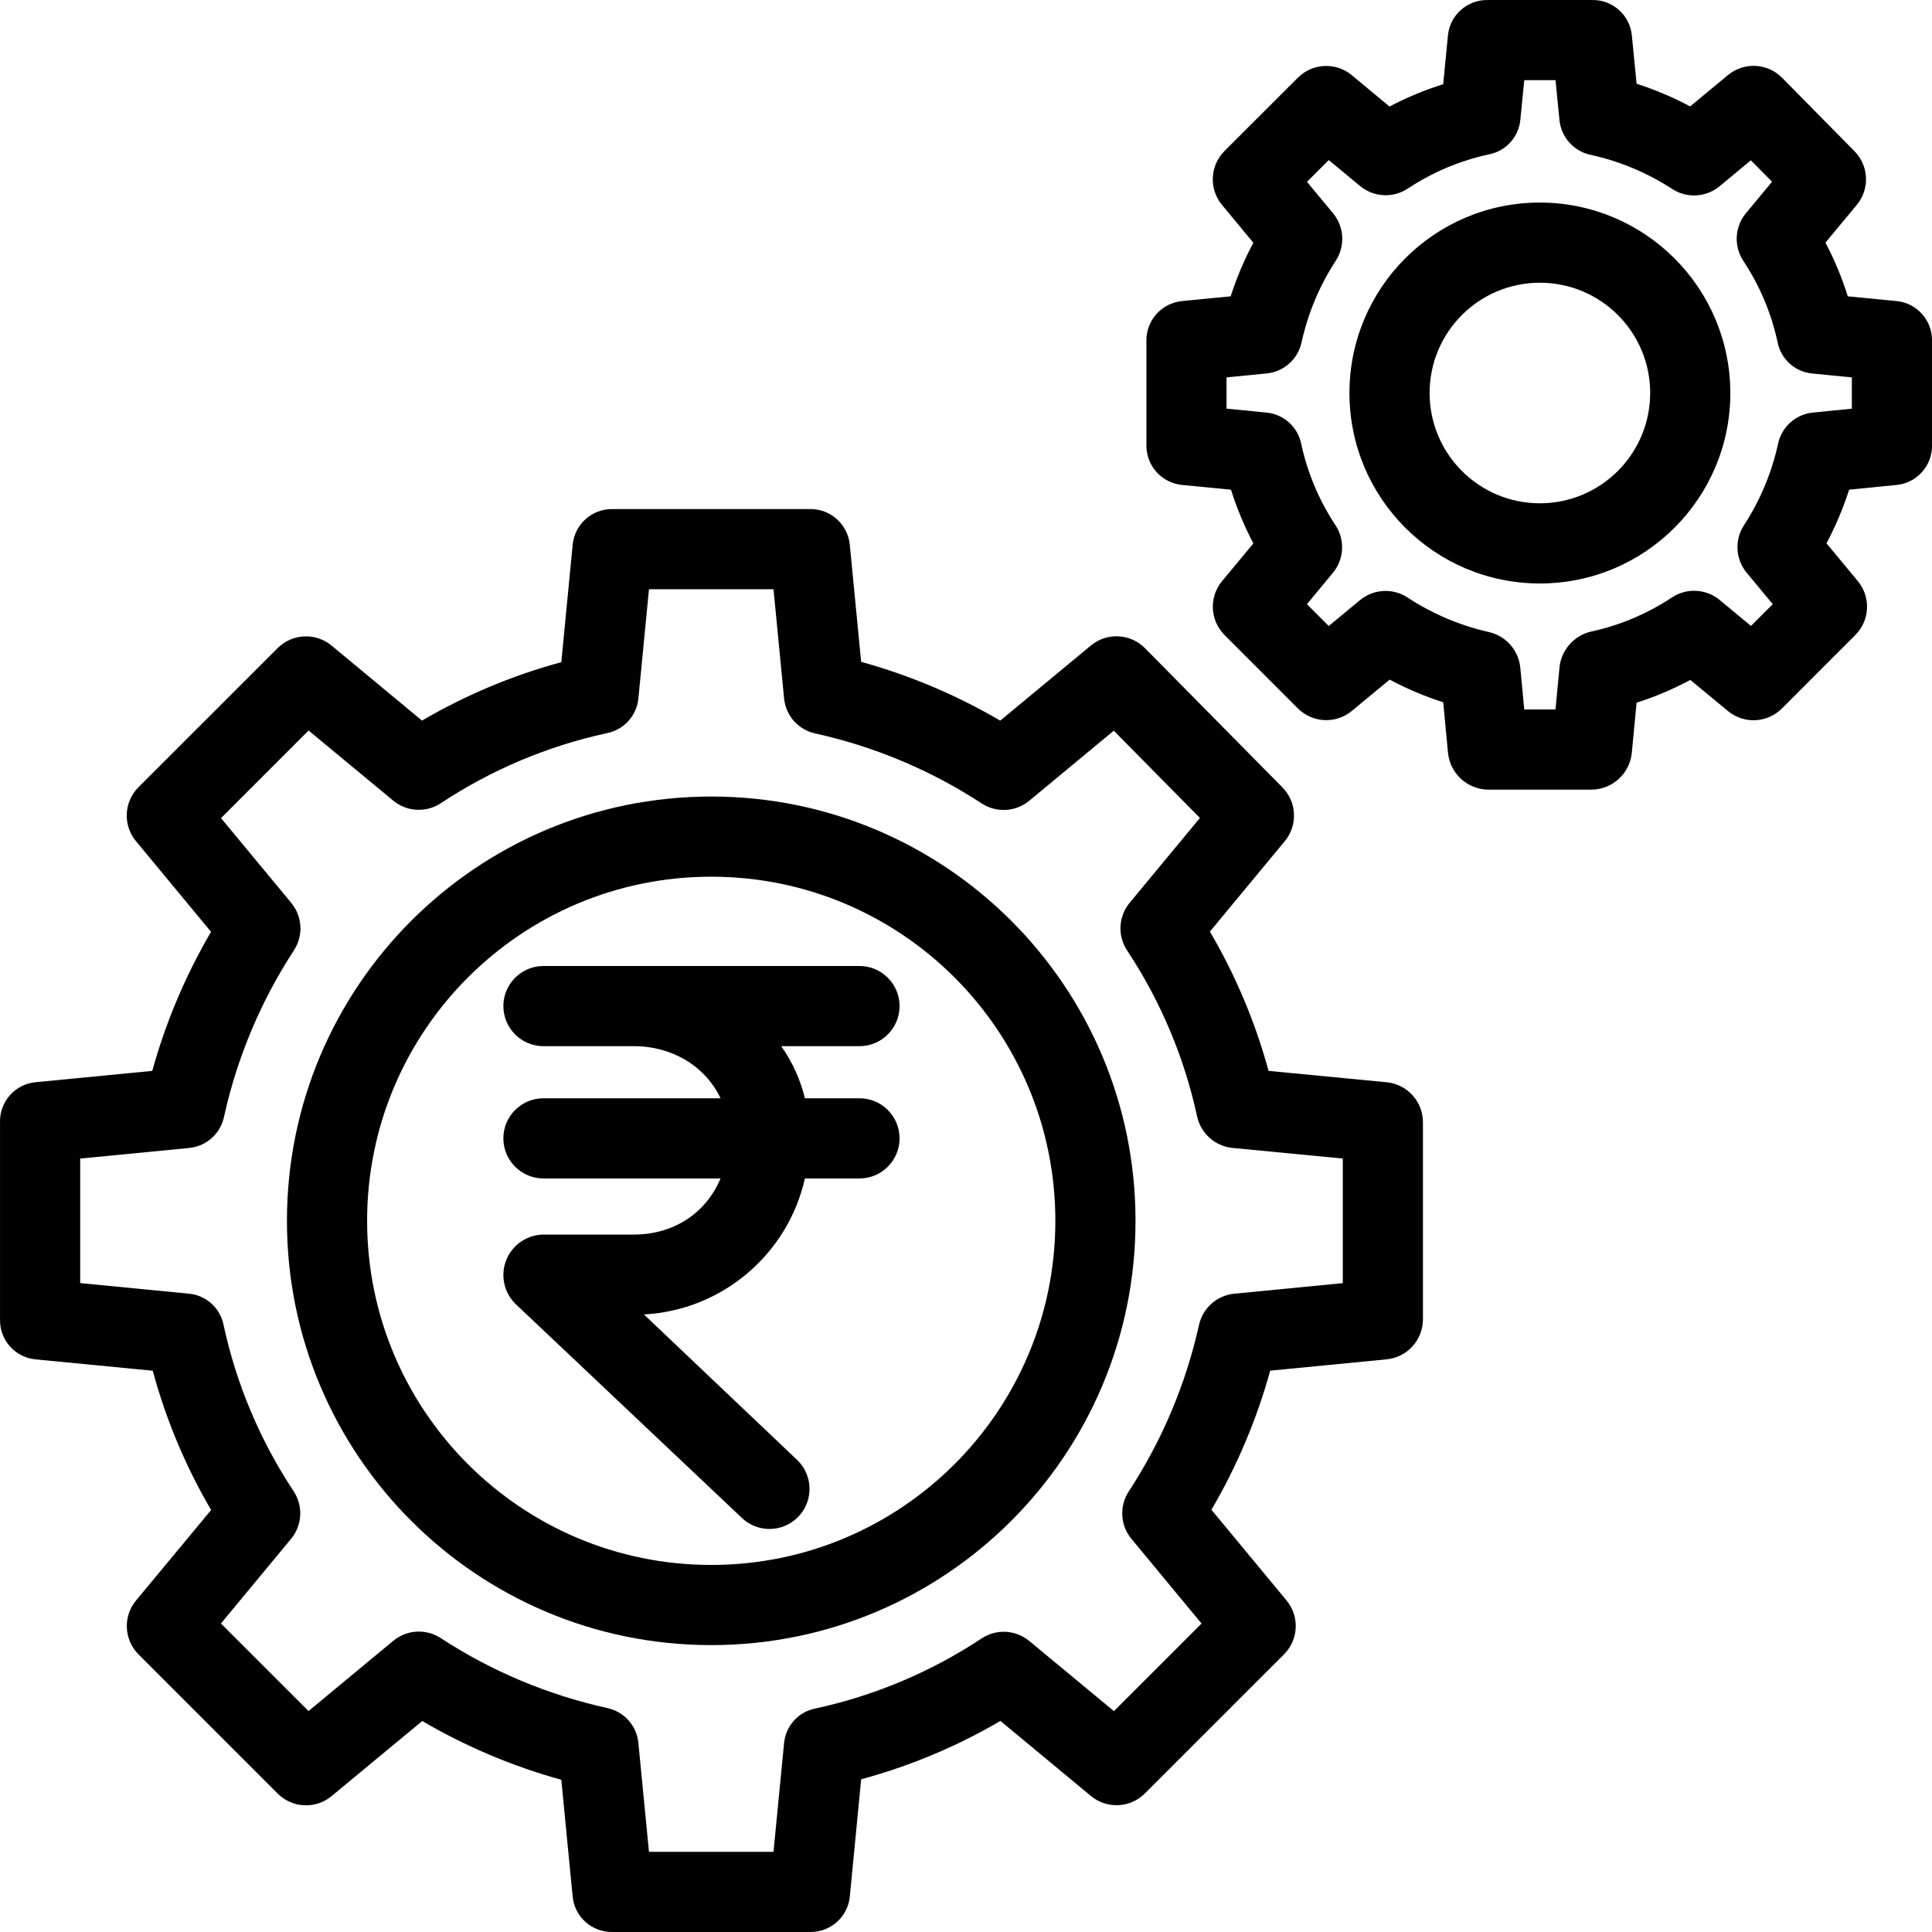
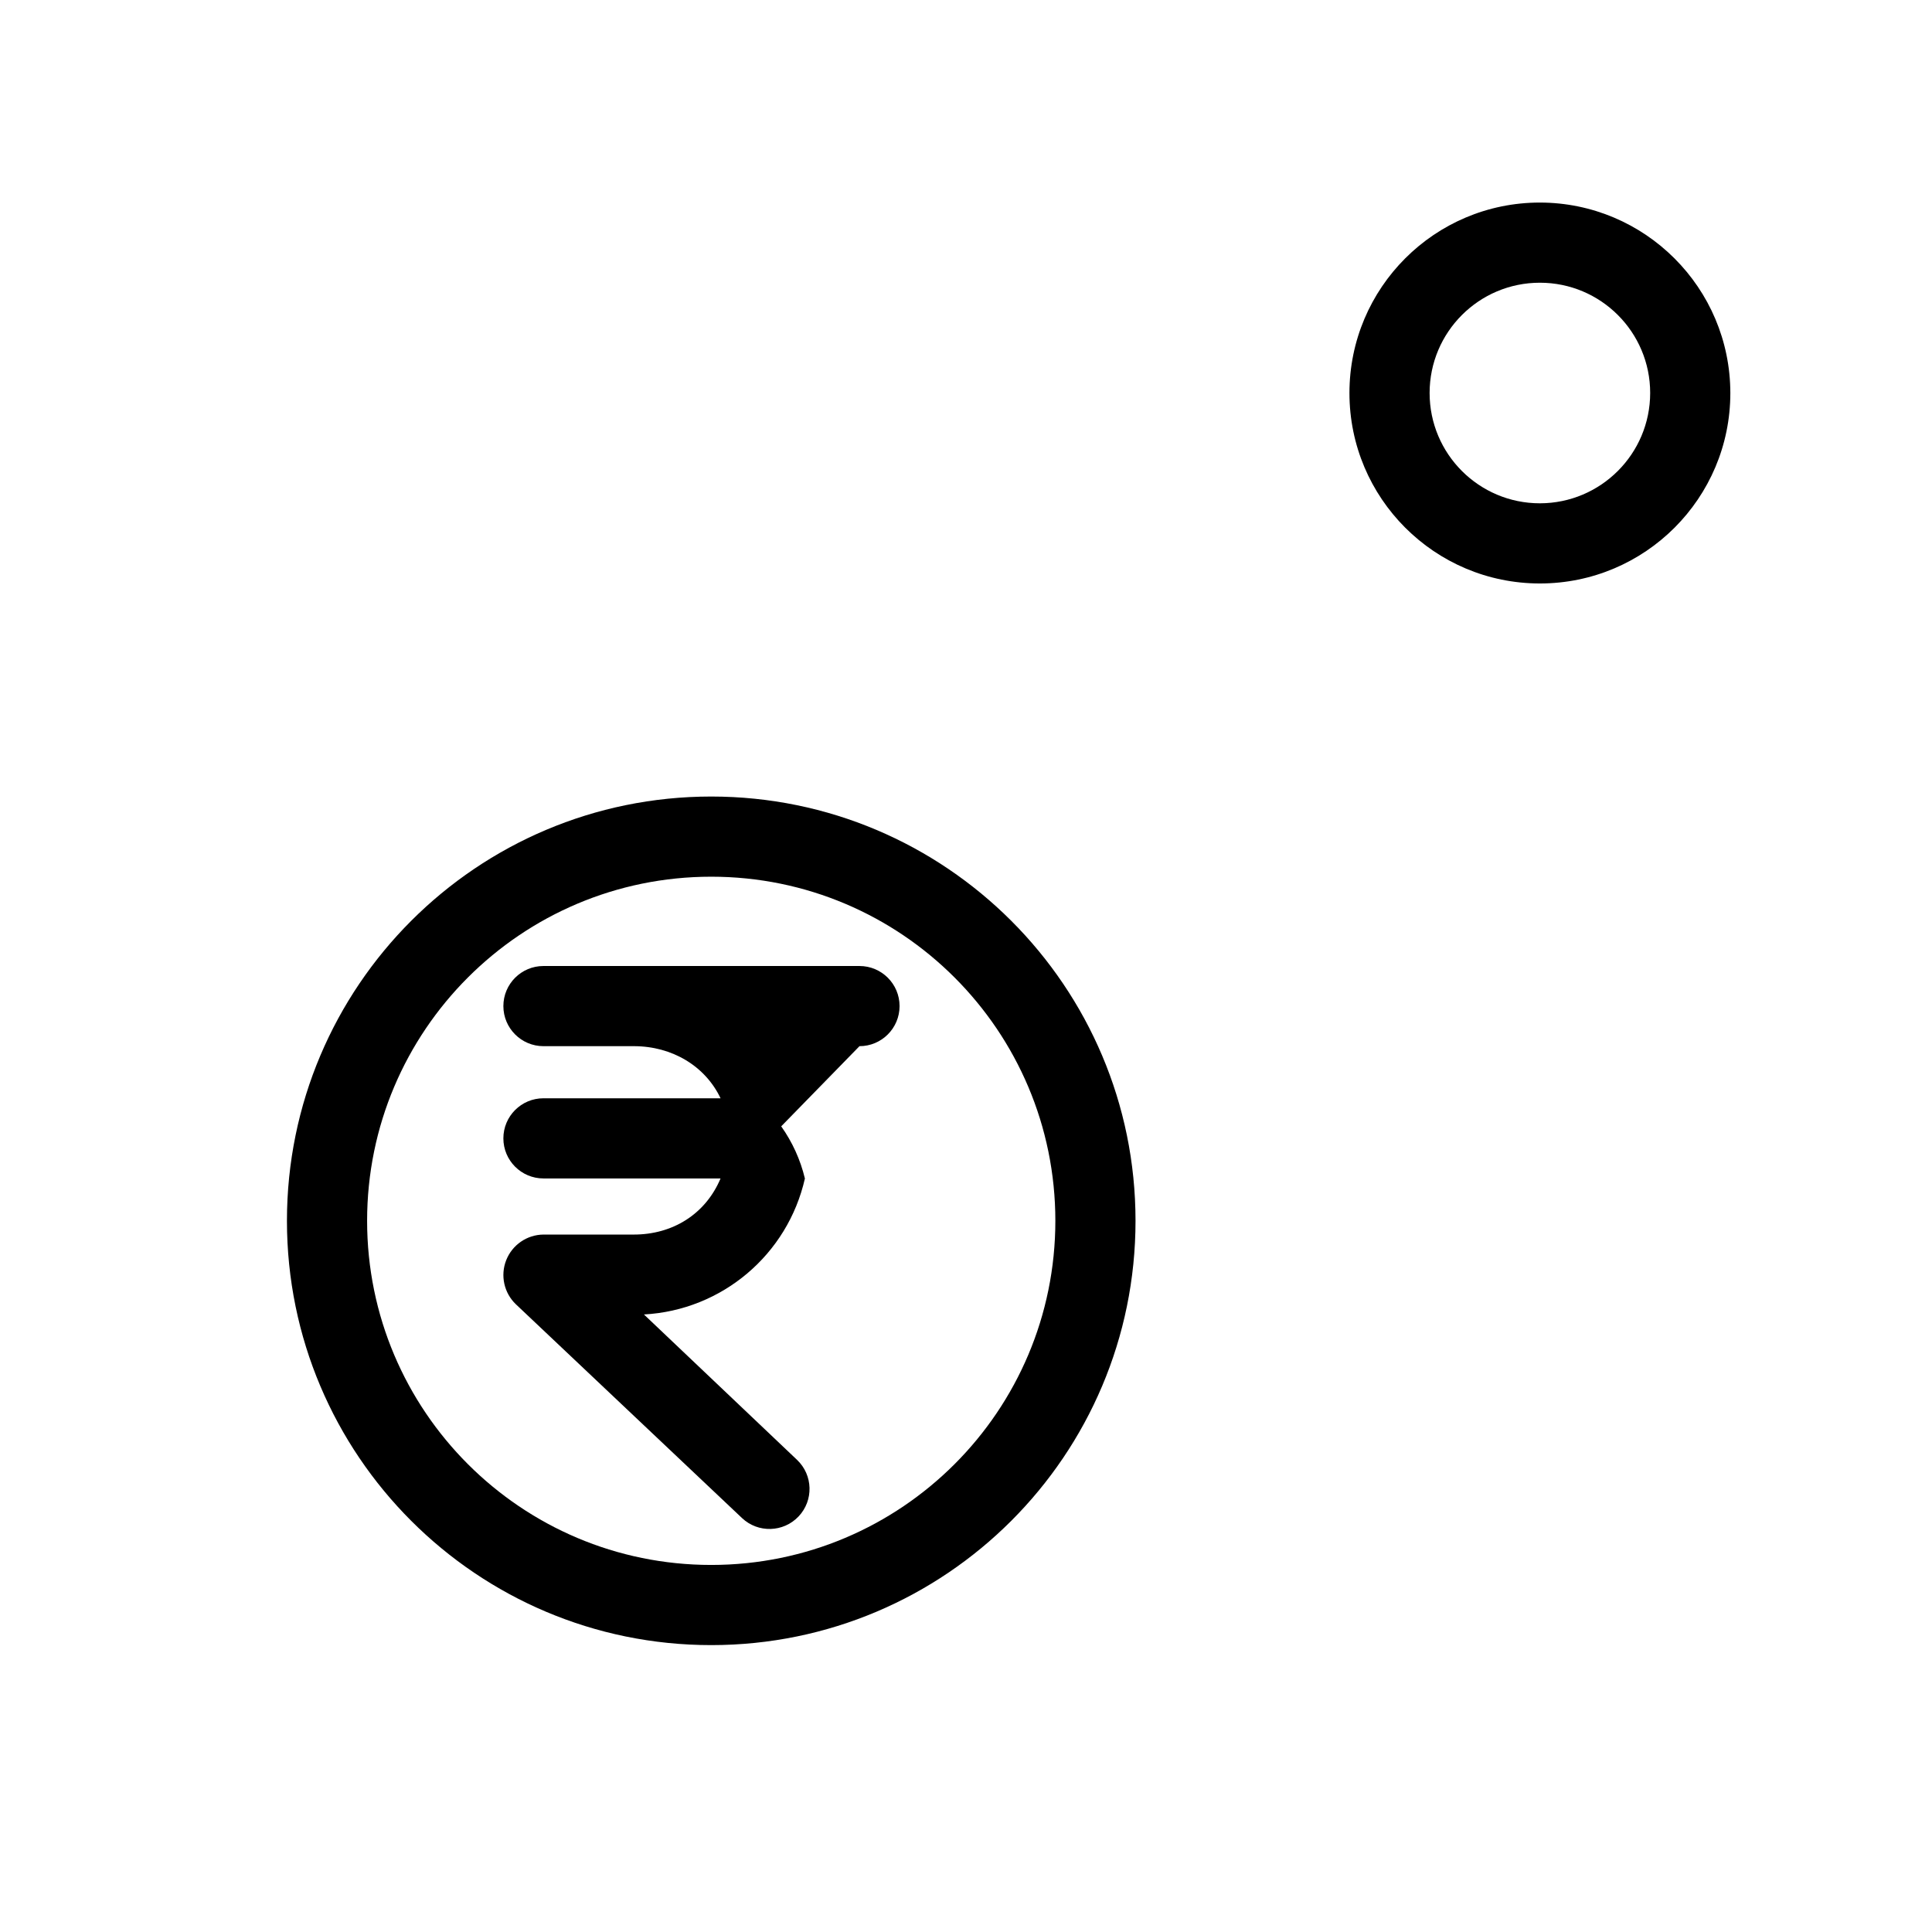
<svg xmlns="http://www.w3.org/2000/svg" height="482pt" viewBox="0 0 482 482.005" width="482pt">
-   <path d="m473.203 75.117-12.211-1.188c-1.449-4.629-3.312-9.113-5.574-13.402l7.82-9.406c3.277-3.949 3.031-9.742-.57-13.398l-18.07-18.32c-3.641-3.688-9.5-3.98-13.492-.676l-9.441 7.82c-4.273-2.277-8.746-4.172-13.359-5.652l-1.191-12.102c-.516-5.078-4.852-8.906-9.957-8.789h-25.957c-5.105-.113-9.438 3.715-9.957 8.793l-1.188 12.211c-4.625 1.449-9.109 3.312-13.398 5.57l-9.402-7.82c-3.969-3.293-9.797-3.027-13.449.617l-18.312 18.297c-3.645 3.648-3.918 9.473-.629 13.445l7.82 9.441c-2.277 4.277-4.172 8.75-5.652 13.367l-12.16 1.188c-5.094.512-8.949 4.84-8.863 9.957v25.961c-.082 5.117 3.77 9.441 8.859 9.953l12.242 1.191c1.453 4.625 3.32 9.109 5.586 13.398l-7.812 9.406c-3.293 3.973-3.027 9.797.617 13.449l18.305 18.316c3.648 3.645 9.473 3.918 13.445.629l9.445-7.82c4.277 2.281 8.75 4.172 13.363 5.656l1.188 12.547c.477 5.168 4.762 9.148 9.953 9.246h25.957c5.191-.094 9.48-4.078 9.957-9.246l1.188-12.438c4.633-1.484 9.117-3.387 13.406-5.684l9.398 7.766c3.977 3.285 9.805 3.008 13.449-.645l18.312-18.316c3.652-3.648 3.926-9.48.629-13.453l-7.82-9.445c2.281-4.281 4.176-8.758 5.656-13.375l11.883-1.184c5.074-.52 8.898-4.852 8.789-9.953v-25.961c.113-5.105-3.719-9.438-8.801-9.953zm-11.199 26.844-9.734.973c-4.301.43-7.82 3.605-8.684 7.84-1.594 7.238-4.484 14.125-8.535 20.332-2.355 3.672-2.059 8.449.73 11.801l6.496 7.824-5.43 5.434-7.816-6.477c-3.402-2.816-8.25-3.07-11.926-.617-6.148 4.066-13 6.953-20.207 8.512-4.281 1.012-7.434 4.641-7.84 9.02l-.984 10.398h-7.797l-.984-10.398c-.414-4.355-3.574-7.953-7.84-8.918-7.246-1.633-14.133-4.562-20.336-8.645-3.66-2.375-8.434-2.102-11.801.676l-7.82 6.465-5.438-5.445 6.48-7.824c2.816-3.402 3.066-8.25.617-11.926-4.066-6.152-6.953-13.004-8.512-20.211-.84-4.227-4.344-7.41-8.633-7.84l-10.008-.984v-7.801l10.016-.98c4.309-.426 7.84-3.602 8.723-7.844 1.598-7.238 4.492-14.125 8.547-20.332 2.359-3.672 2.066-8.445-.723-11.801l-6.488-7.824 5.43-5.434 7.816 6.477c3.402 2.816 8.25 3.066 11.926.617 6.148-4.066 13-6.953 20.207-8.512 4.219-.809 7.41-4.293 7.84-8.566l.984-9.945h7.801l.98 9.949c.426 4.305 3.605 7.828 7.84 8.691 7.238 1.594 14.129 4.484 20.336 8.535 3.672 2.355 8.449 2.059 11.801-.734l7.777-6.453 5.285 5.344-6.52 7.867c-2.816 3.402-3.07 8.246-.621 11.922 4.07 6.148 6.957 13.004 8.516 20.207.812 4.223 4.297 7.406 8.57 7.84l9.957.984zm0 0" />
  <path d="m384.176 50.535c-26.238 0-47.512 21.273-47.512 47.516 0 26.242 21.273 47.516 47.512 47.516 26.242 0 47.516-21.273 47.516-47.516-.027-26.23-21.285-47.484-47.516-47.516zm0 75.031c-15.195 0-27.512-12.32-27.512-27.516 0-15.195 12.316-27.516 27.512-27.516 15.199 0 27.516 12.32 27.516 27.516-.016 15.191-12.324 27.5-27.516 27.516zm0 0" />
-   <path d="m345.922 270.004-29.438-2.836c-3.32-12.18-8.238-23.863-14.633-34.75l18.688-22.57c3.27-3.953 3.016-9.746-.59-13.398l-34.289-34.727c-3.645-3.695-9.504-3.988-13.5-.676l-22.625 18.738c-10.879-6.371-22.543-11.301-34.695-14.664l-2.836-29.25c-.508-5.09-4.832-8.945-9.945-8.867h-49.234c-5.117-.082-9.445 3.773-9.953 8.867l-2.836 29.332c-12.18 3.297-23.863 8.199-34.75 14.578l-22.57-18.715c-3.973-3.293-9.797-3.023-13.449.621l-34.727 34.719c-3.645 3.648-3.918 9.473-.629 13.445l18.738 22.629c-6.371 10.879-11.301 22.539-14.664 34.691l-29.18 2.832c-5.078.516-8.91 4.848-8.801 9.953v49.234c-.109 5.105 3.723 9.438 8.801 9.953l29.301 2.836c3.293 12.18 8.188 23.863 14.559 34.75l-18.727 22.57c-3.293 3.973-3.027 9.797.617 13.449l34.719 34.727c3.648 3.648 9.473 3.922 13.445.633l22.625-18.738c10.879 6.371 22.539 11.301 34.691 14.66l2.836 29.18c.516 5.078 4.852 8.902 9.953 8.793h49.234c5.102.109 9.434-3.719 9.953-8.797l2.836-29.297c12.176-3.293 23.859-8.188 34.746-14.559l22.57 18.723c3.973 3.293 9.797 3.027 13.449-.617l34.727-34.719c3.648-3.648 3.922-9.473.633-13.445l-18.738-22.625c6.371-10.883 11.301-22.547 14.664-34.703l29.035-2.828c5.129-.496 9.047-4.793 9.07-9.945v-49.23c-.016-5.16-3.945-9.469-9.082-9.957zm-10.918 50.117-27.059 2.637c-4.332.418-7.895 3.586-8.824 7.84-3.293 14.785-9.238 28.855-17.539 41.527-2.367 3.664-2.086 8.441.695 11.801l17.488 21.121-21.855 21.855-21.121-17.5c-3.402-2.816-8.25-3.07-11.926-.617-12.598 8.332-26.637 14.25-41.398 17.449-4.223.809-7.41 4.293-7.844 8.566l-2.648 27.203h-31.066l-2.648-27.203c-.422-4.301-3.602-7.824-7.84-8.688-14.781-3.27-28.852-9.191-41.527-17.473-3.672-2.355-8.449-2.059-11.801.734l-21.117 17.508-21.855-21.844 17.492-21.117c2.812-3.402 3.066-8.246.621-11.918-8.336-12.598-14.254-26.637-17.449-41.402-.812-4.219-4.297-7.406-8.574-7.84l-27.203-2.652v-31.066l27.199-2.641c4.305-.426 7.828-3.605 8.695-7.84 3.27-14.785 9.188-28.855 17.469-41.531 2.359-3.672 2.062-8.445-.73-11.797l-17.5-21.133 21.844-21.852 21.117 17.492c3.402 2.816 8.25 3.066 11.926.617 12.598-8.336 26.637-14.25 41.398-17.445 4.23-.844 7.414-4.352 7.84-8.645l2.645-27.266h31.066l2.645 27.27c.422 4.312 3.602 7.848 7.844 8.73 14.785 3.273 28.855 9.199 41.527 17.488 3.672 2.355 8.445 2.062 11.801-.727l21.074-17.465 21.496 21.766-17.527 21.164c-2.816 3.402-3.07 8.25-.621 11.926 8.336 12.594 14.254 26.637 17.449 41.398.938 4.258 4.516 7.426 8.859 7.84l27.484 2.648zm0 0" />
  <path d="m177.441 198.723c-58.461 0-105.855 47.391-105.855 105.855 0 58.461 47.395 105.852 105.855 105.852 58.461 0 105.852-47.391 105.852-105.852.004-58.465-47.391-105.855-105.852-105.855zm0 191.707c-47.418 0-85.855-38.438-85.855-85.852 0-47.418 38.438-85.855 85.855-85.855 47.414 0 85.852 38.438 85.852 85.855 0 47.414-38.438 85.852-85.852 85.852zm0 0" />
-   <path d="m214.426 261.004c5.523 0 10-4.48 10-10 0-5.523-4.477-10-10-10h-78.844c-5.523 0-10 4.477-10 10 0 5.52 4.477 10 10 10h22.562c9.566 0 17.832 5 21.621 13h-44.184c-5.523 0-10 4.477-10 10 0 5.52 4.477 10 10 10h44.184c-3.789 9-12.055 14-21.621 14h-22.562c-4.109.039-7.781 2.566-9.293 6.391-1.508 3.824-.547 8.18 2.426 11.016l56.391 53.309c4.008 3.793 10.332 3.617 14.125-.391s3.617-10.332-.391-14.125l-38.191-36.266c19.469-1.059 35.867-14.918 40.164-33.934h13.613c5.523 0 10-4.48 10-10 0-5.523-4.477-10-10-10h-13.621c-1.121-4.672-3.129-9.086-5.906-13zm0 0" />
+   <path d="m214.426 261.004c5.523 0 10-4.48 10-10 0-5.523-4.477-10-10-10h-78.844c-5.523 0-10 4.477-10 10 0 5.52 4.477 10 10 10h22.562c9.566 0 17.832 5 21.621 13h-44.184c-5.523 0-10 4.477-10 10 0 5.52 4.477 10 10 10h44.184c-3.789 9-12.055 14-21.621 14h-22.562c-4.109.039-7.781 2.566-9.293 6.391-1.508 3.824-.547 8.18 2.426 11.016l56.391 53.309c4.008 3.793 10.332 3.617 14.125-.391s3.617-10.332-.391-14.125l-38.191-36.266c19.469-1.059 35.867-14.918 40.164-33.934h13.613h-13.621c-1.121-4.672-3.129-9.086-5.906-13zm0 0" />
</svg>